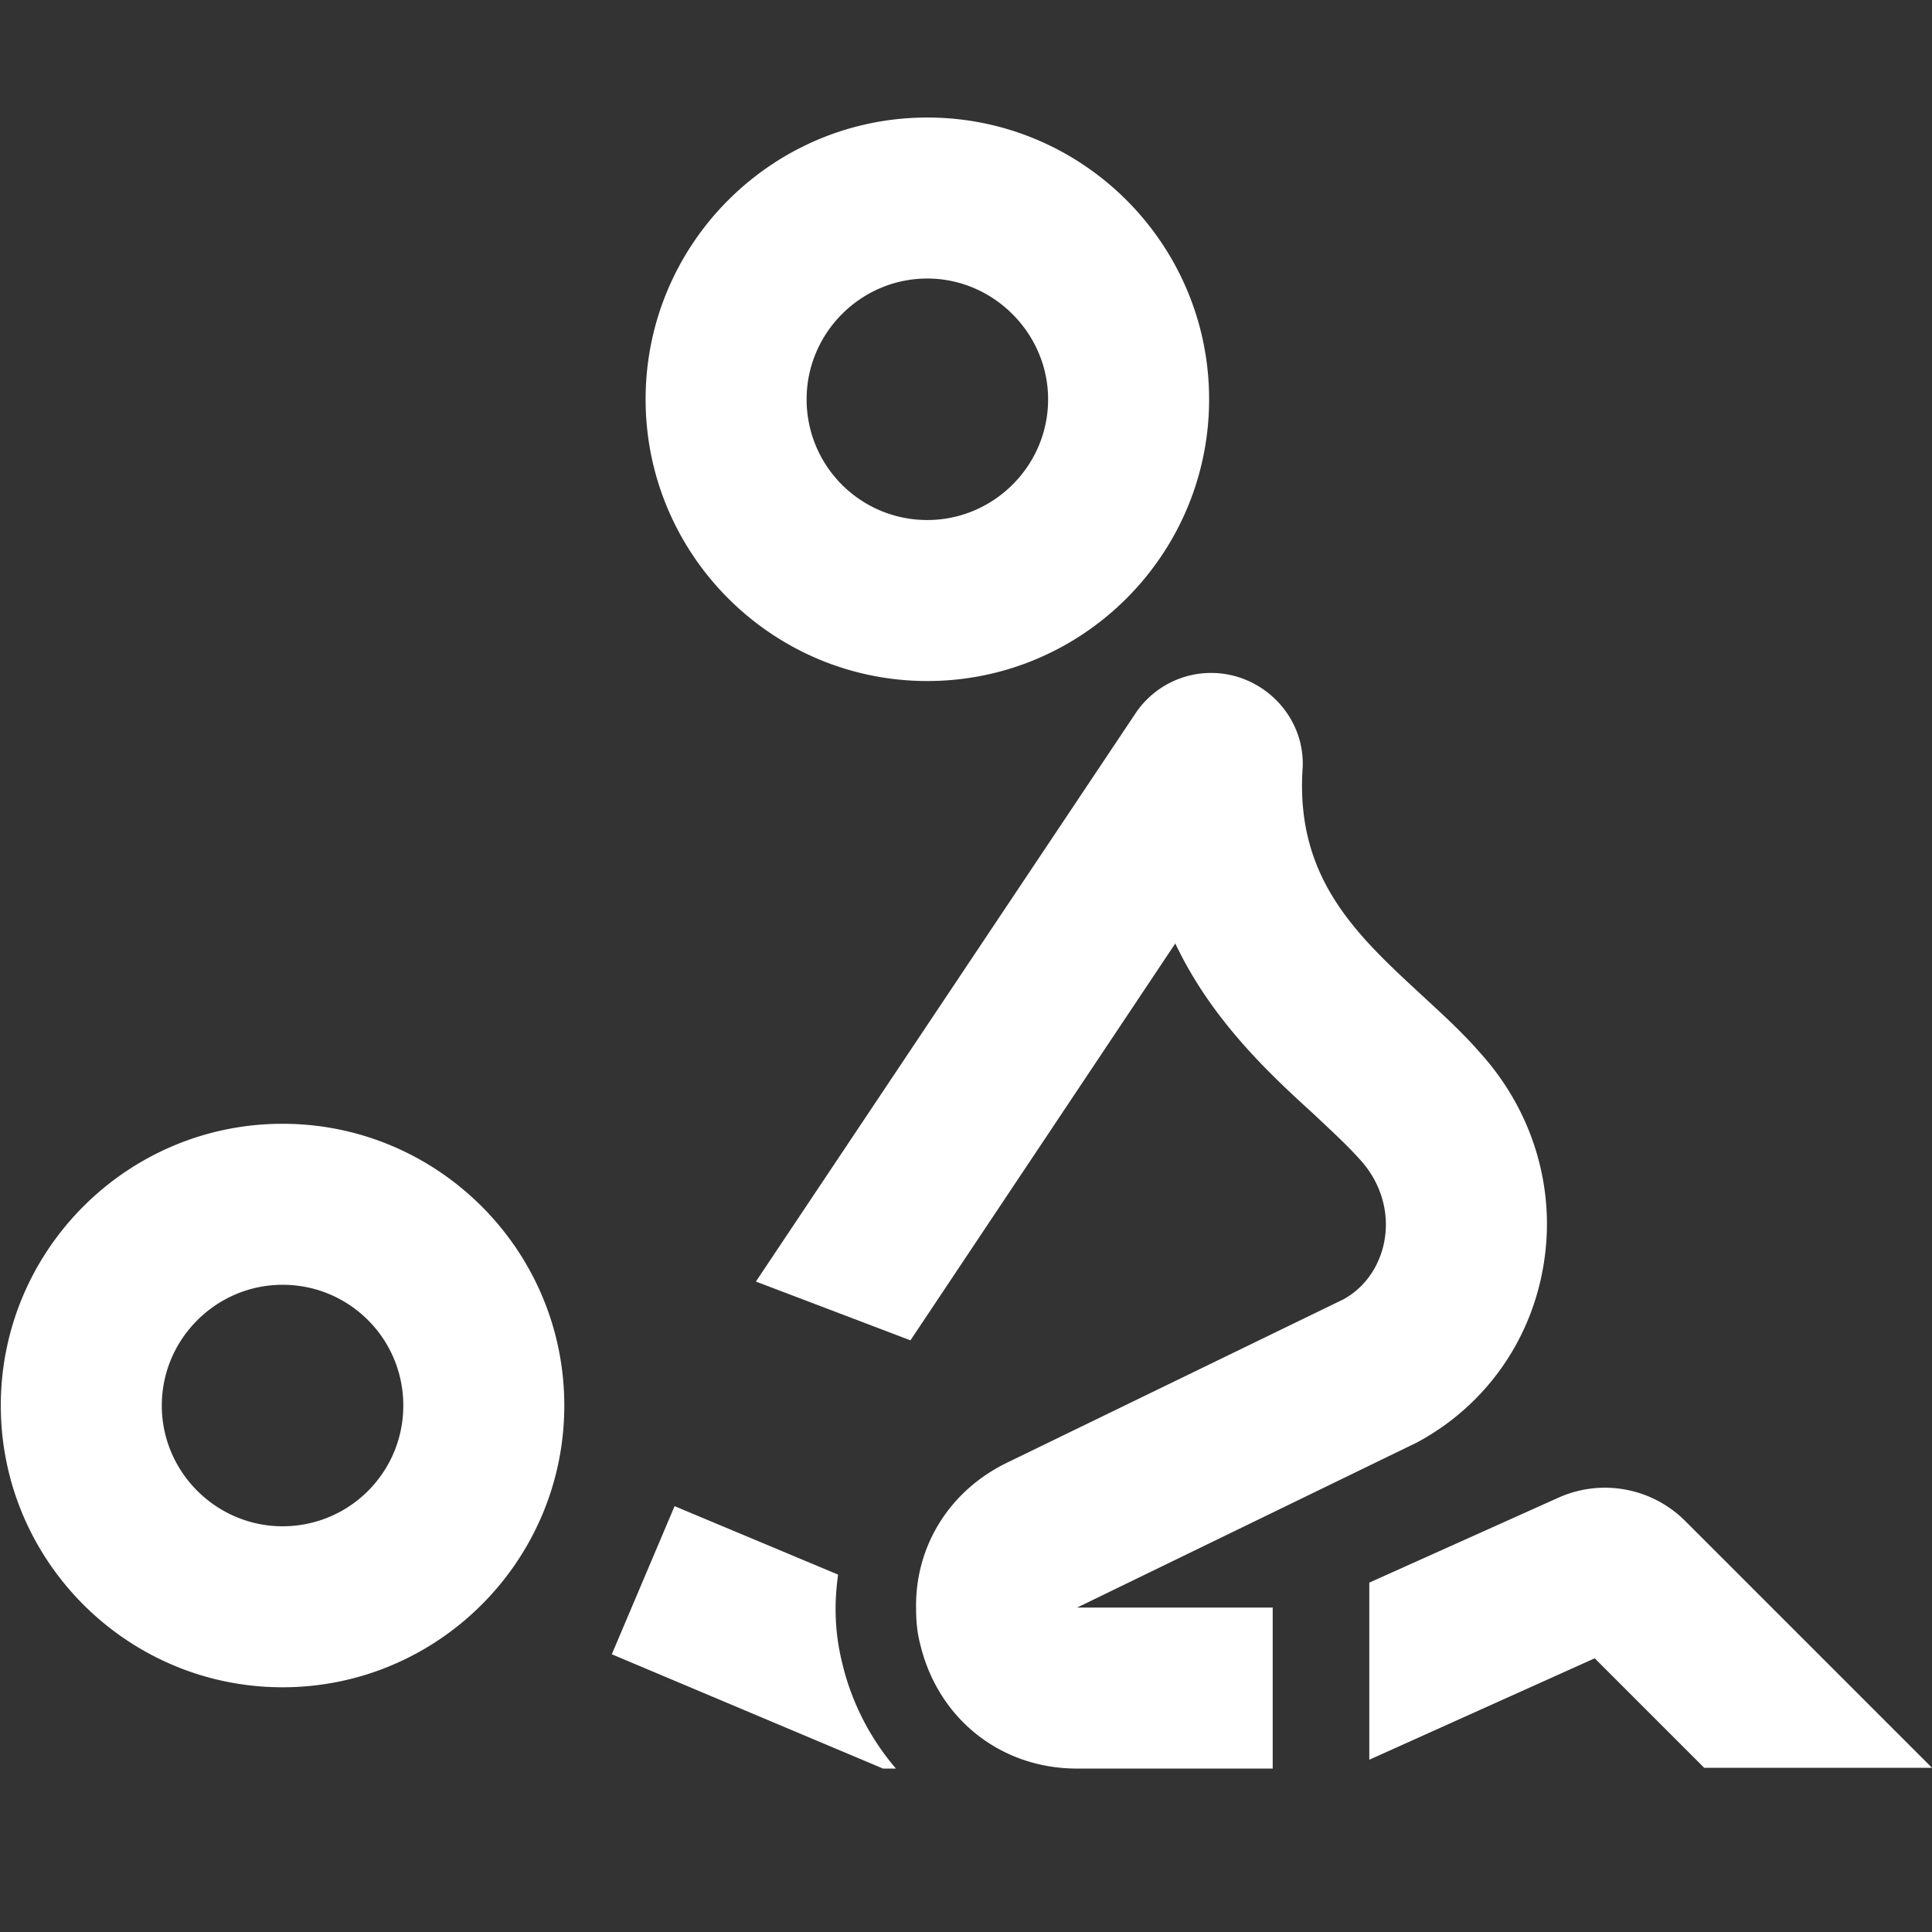
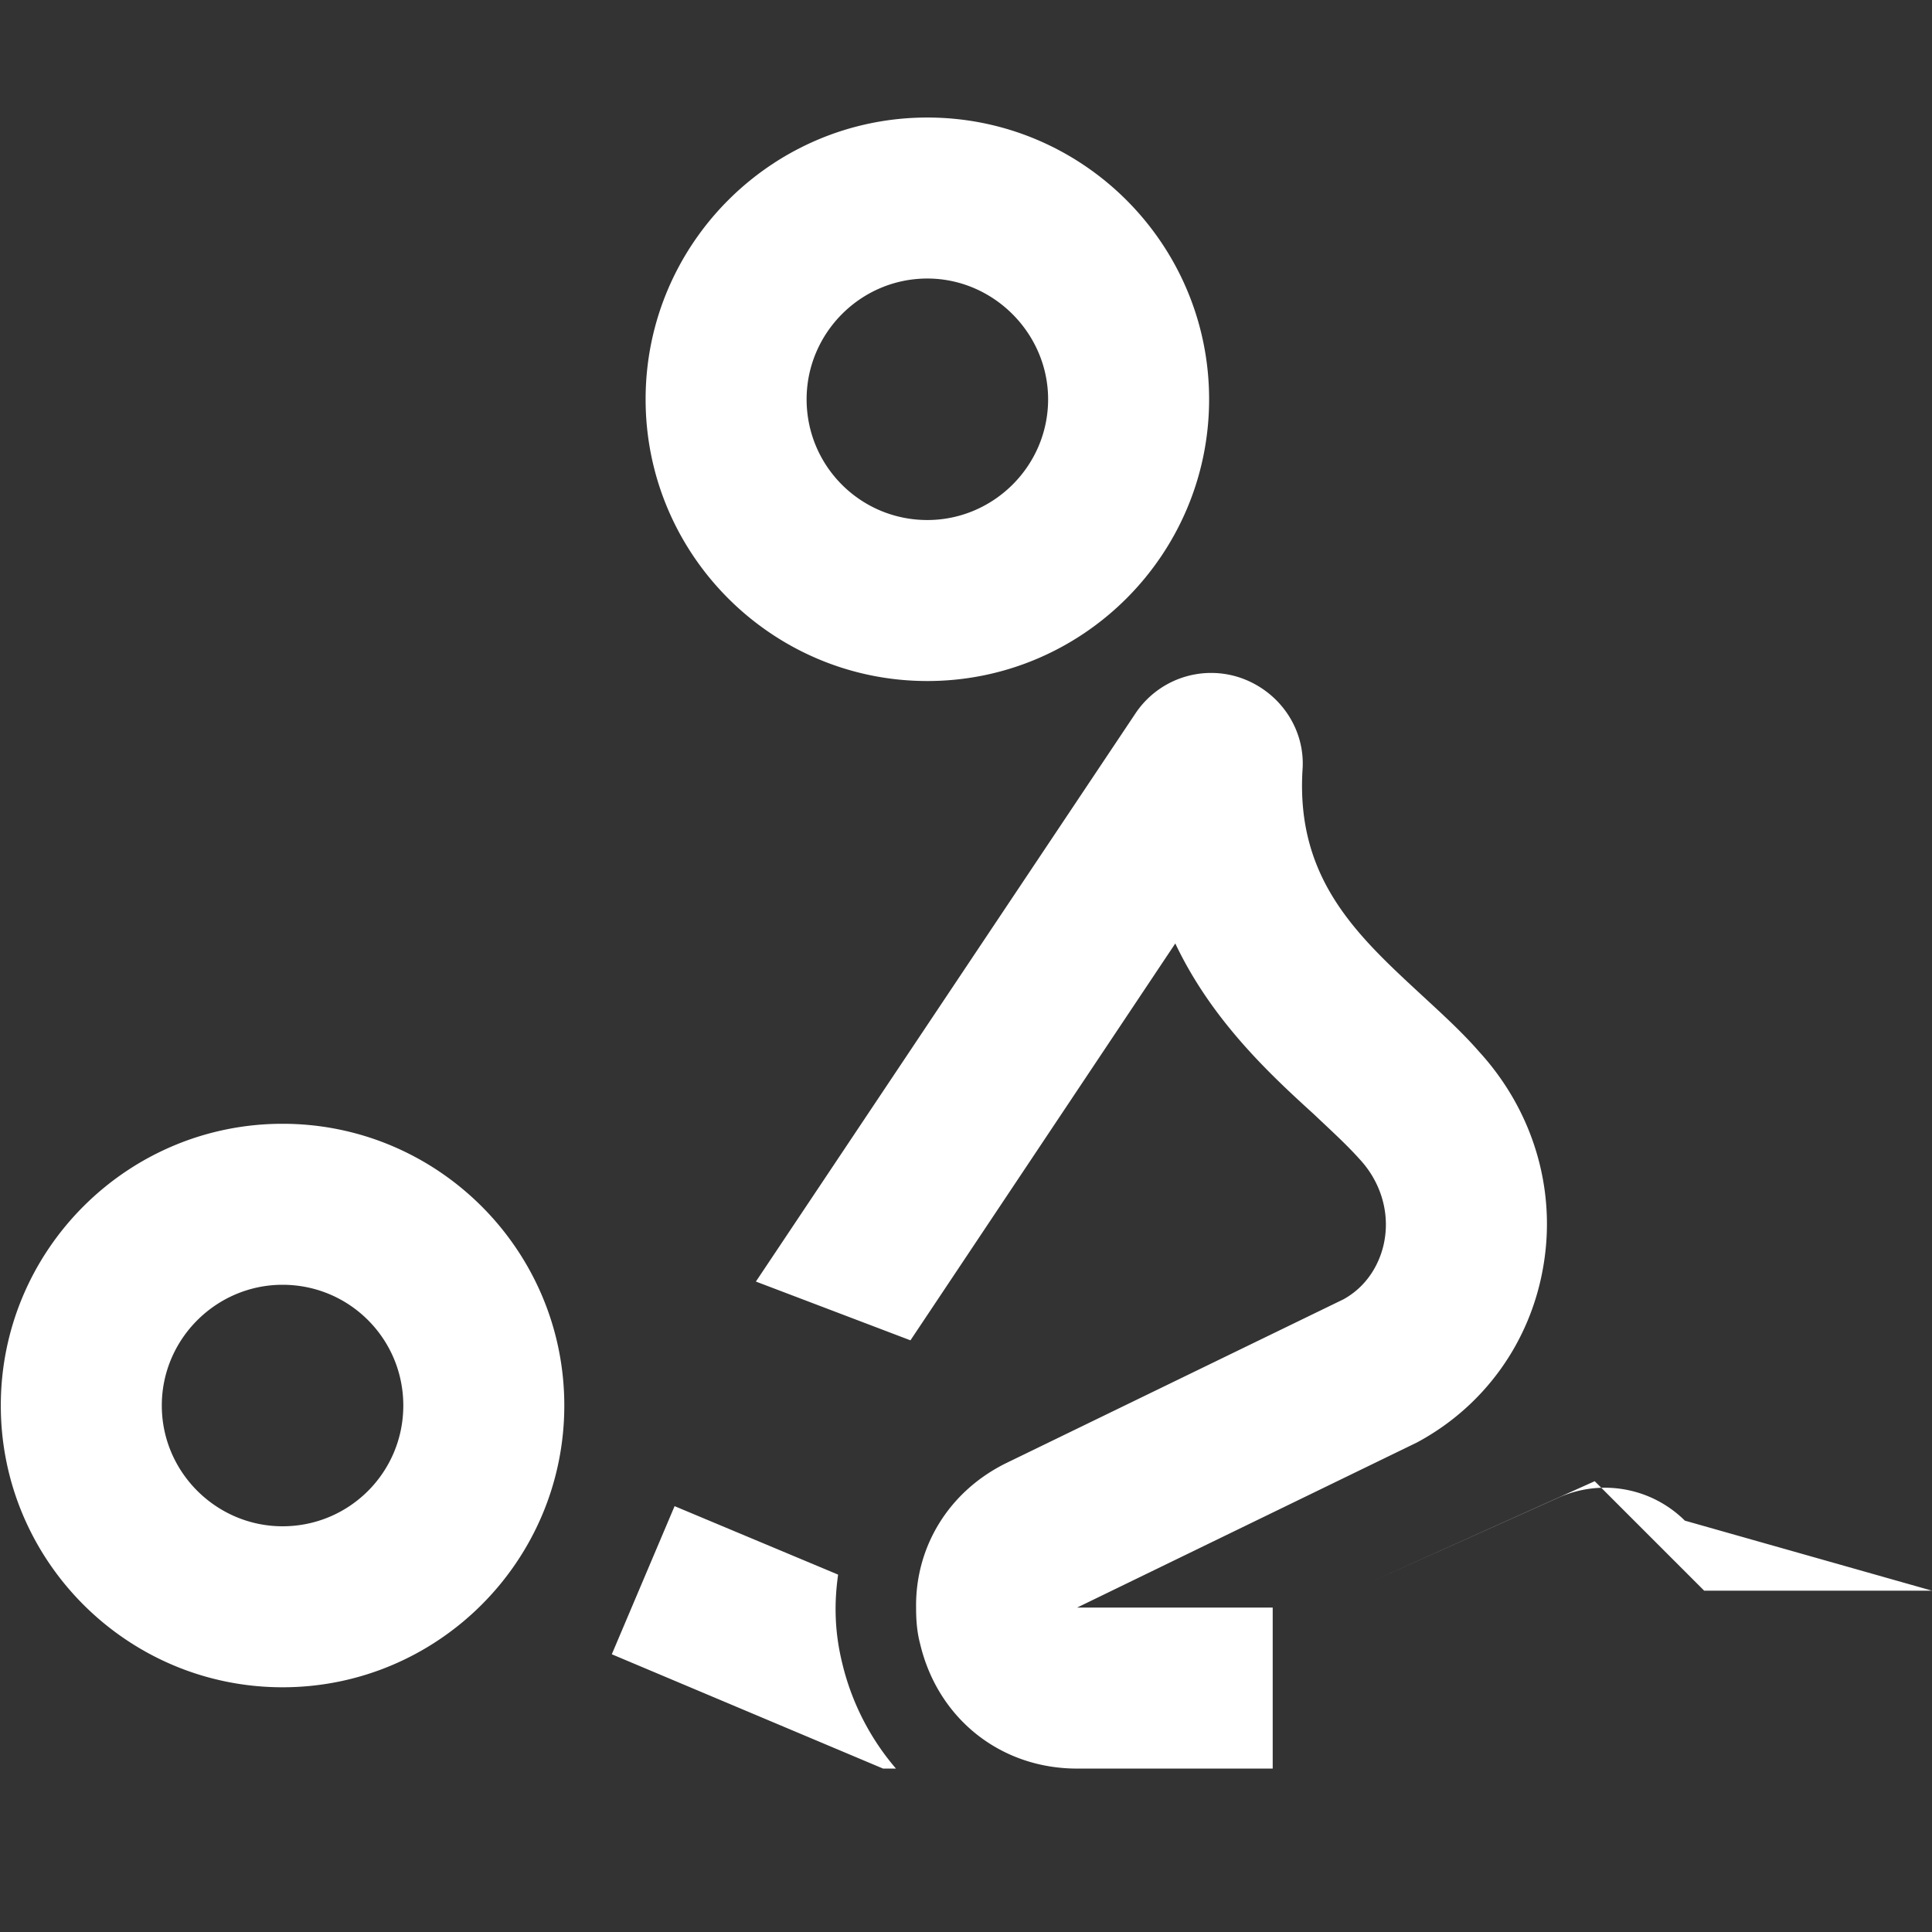
<svg xmlns="http://www.w3.org/2000/svg" version="1.1" width="512" height="512" x="0" y="0" viewBox="0 0 24 24" style="enable-background:new 0 0 512 512" xml:space="preserve" class="">
  <rect x="0" y="0" width="24" height="24" fill="#333333" stroke="none" />
  <g>
-     <path fill="#ffffff" d="M3.51 13.96c-1.93 0-3.5 1.57-3.5 3.5s1.57 3.5 3.5 3.5 3.5-1.57 3.5-3.5-1.57-3.5-3.5-3.5zm0 5c-.82 0-1.5-.67-1.5-1.5s.68-1.5 1.5-1.5c.83 0 1.5.67 1.5 1.5s-.67 1.5-1.5 1.5zm17.42-.07a1.41 1.41 0 0 0-1.56-.29l-2.36 1.06v2.2l2.8-1.26 1.36 1.36H24zm-10.52.68v-.01l-2.03-.85-.78 1.84 3.37 1.42h.16a3.12 3.12 0 0 1-.67-1.32c-.09-.37-.1-.72-.05-1.08zm7.19-1.65c.84-.45 1.41-1.25 1.57-2.18.17-.97-.13-1.95-.8-2.68-.2-.23-.44-.45-.7-.69-.8-.74-1.57-1.44-1.49-2.8.04-.51-.28-.98-.77-1.15a1.13 1.13 0 0 0-1.31.45l-4.71 7.05 1.92.73 3.29-4.93c.45.95 1.17 1.62 1.72 2.12.2.19.4.37.57.56.26.28.37.65.31 1-.03.19-.15.54-.51.74l-4.18 2.03c-.72.35-1.14 1.04-1.13 1.8 0 .15.01.3.05.45.22.93 1 1.55 1.95 1.55h2.43v-2h-2.43zm-6.08-9.46c1.93 0 3.5-1.57 3.5-3.5s-1.57-3.5-3.5-3.5-3.5 1.57-3.5 3.5 1.57 3.5 3.5 3.5zm0-5c.82 0 1.5.68 1.5 1.5 0 .83-.68 1.5-1.5 1.5-.83 0-1.5-.67-1.5-1.5 0-.82.67-1.5 1.5-1.5z" opacity="1" data-original="#728497" class="" />
+     <path fill="#ffffff" d="M3.51 13.96c-1.93 0-3.5 1.57-3.5 3.5s1.57 3.5 3.5 3.5 3.5-1.57 3.5-3.5-1.57-3.5-3.5-3.5zm0 5c-.82 0-1.5-.67-1.5-1.5s.68-1.5 1.5-1.5c.83 0 1.5.67 1.5 1.5s-.67 1.5-1.5 1.5zm17.42-.07a1.41 1.41 0 0 0-1.56-.29l-2.36 1.06l2.8-1.26 1.36 1.36H24zm-10.52.68v-.01l-2.03-.85-.78 1.84 3.37 1.42h.16a3.12 3.12 0 0 1-.67-1.32c-.09-.37-.1-.72-.05-1.08zm7.19-1.65c.84-.45 1.41-1.25 1.57-2.18.17-.97-.13-1.95-.8-2.68-.2-.23-.44-.45-.7-.69-.8-.74-1.57-1.44-1.49-2.8.04-.51-.28-.98-.77-1.15a1.13 1.13 0 0 0-1.31.45l-4.71 7.05 1.92.73 3.29-4.93c.45.95 1.17 1.62 1.72 2.12.2.19.4.37.57.56.26.28.37.65.31 1-.03.19-.15.54-.51.74l-4.18 2.03c-.72.35-1.14 1.04-1.13 1.8 0 .15.01.3.05.45.22.93 1 1.55 1.95 1.55h2.43v-2h-2.43zm-6.08-9.46c1.93 0 3.5-1.57 3.5-3.5s-1.57-3.5-3.5-3.5-3.5 1.57-3.5 3.5 1.57 3.5 3.5 3.5zm0-5c.82 0 1.5.68 1.5 1.5 0 .83-.68 1.5-1.5 1.5-.83 0-1.5-.67-1.5-1.5 0-.82.67-1.5 1.5-1.5z" opacity="1" data-original="#728497" class="" />
  </g>
</svg>